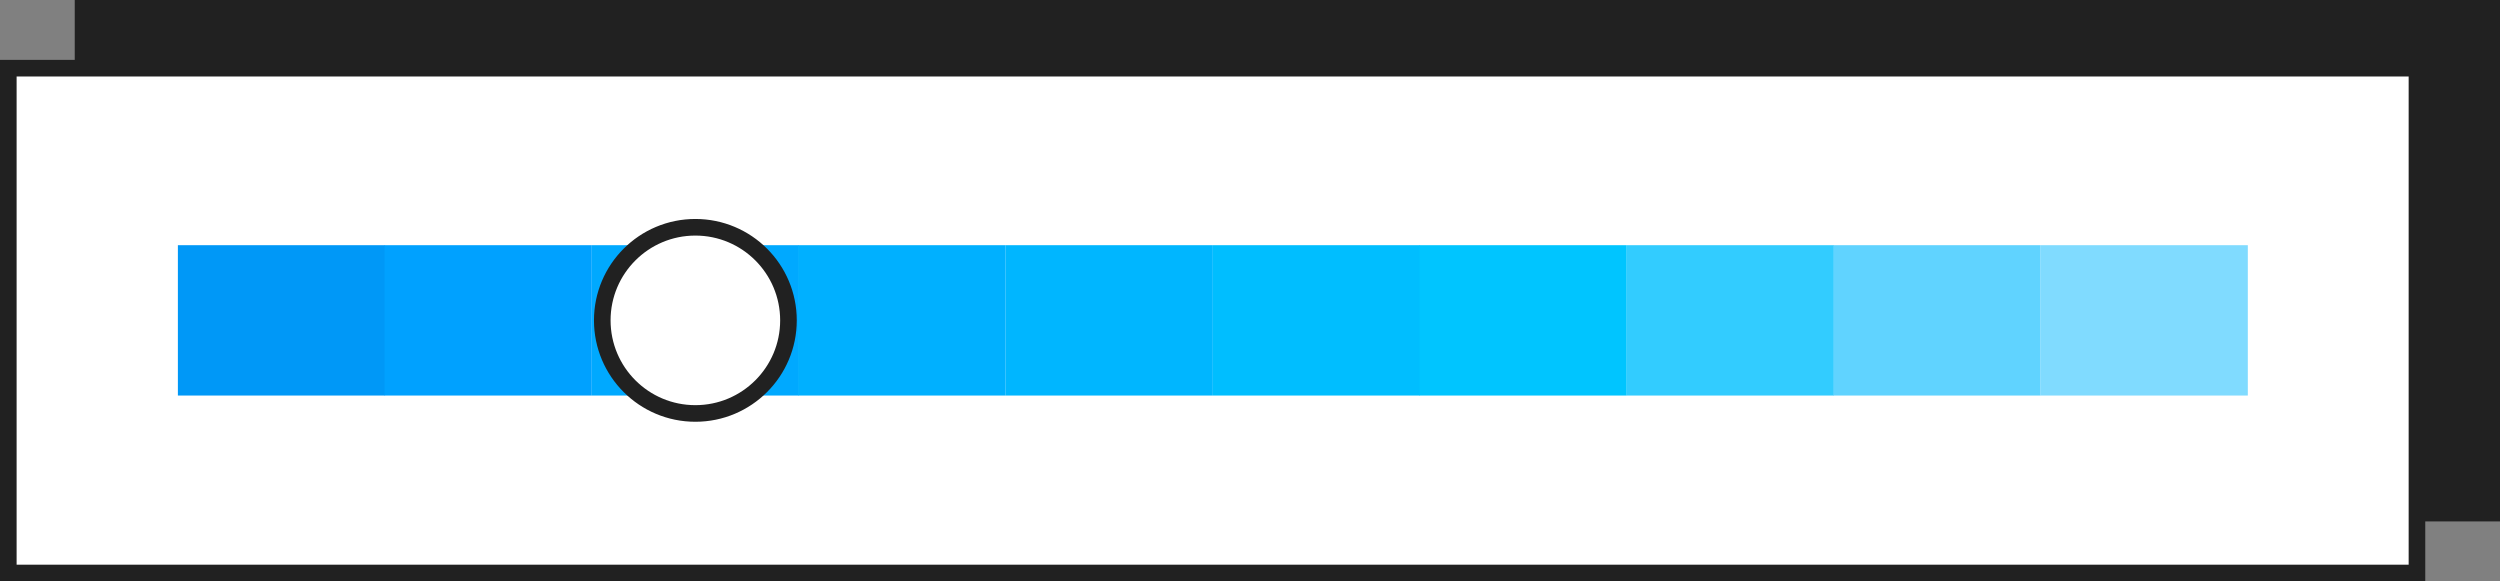
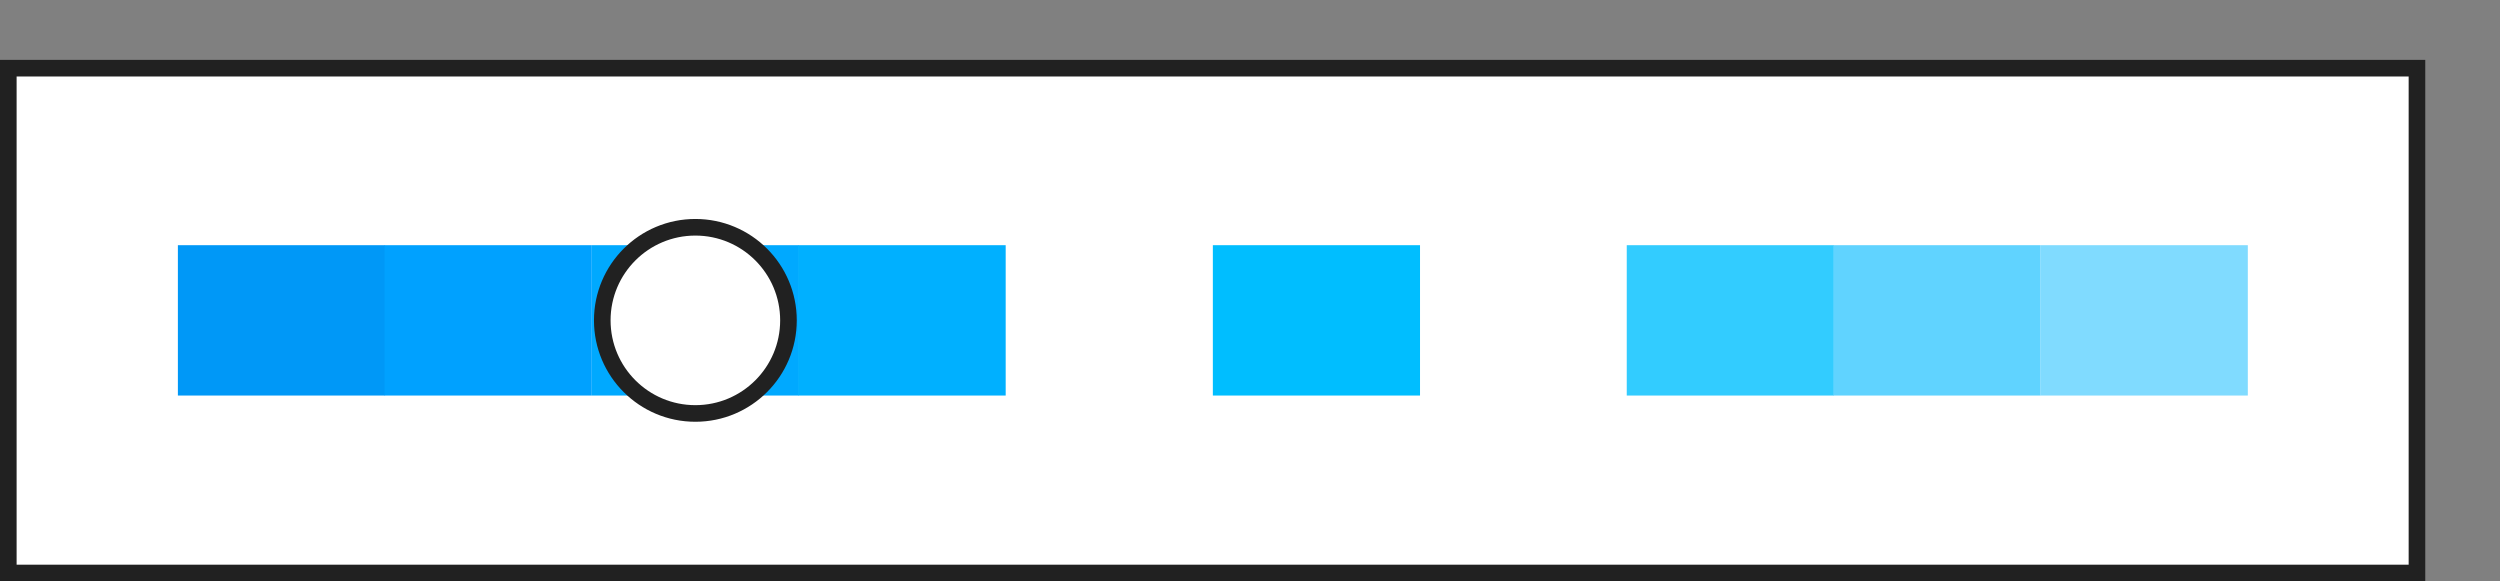
<svg xmlns="http://www.w3.org/2000/svg" id="Layer_1" viewBox="0 0 57.2 13.3">
  <rect x="0" y="0" width="57.2" height="13.3" fill="#808080" stroke="none" />
  <defs>
    <style>
      .cls-1 {
        fill: #fff;
      }

      .cls-1, .cls-2 {
        stroke: #212121;
        stroke-miterlimit: 10;
        stroke-width: .38px;
      }

      .cls-2 {
        fill: #212121;
      }

      .cls-3 {
        fill: #0098f7;
      }

      .cls-4 {
        fill: #00c5ff;
      }

      .cls-5 {
        fill: #32ccff;
      }

      .cls-6 {
        fill: #00a9ff;
      }

      .cls-7 {
        fill: #00b6ff;
      }

      .cls-8 {
        fill: #00b0ff;
      }

      .cls-9 {
        fill: #00beff;
      }

      .cls-10 {
        fill: #80dbff;
      }

      .cls-11 {
        fill: #00a1ff;
      }

      .cls-12 {
        fill: #60d3ff;
      }
    </style>
  </defs>
-   <rect class="cls-2" x="1.9" y=".19" width="55.11" height="11.55" />
  <rect class="cls-1" x=".19" y="1.56" width="55.11" height="11.55" />
  <g>
    <rect class="cls-3" x="4.07" y="5.61" width="4.74" height="3.44" />
    <rect class="cls-11" x="8.8" y="5.61" width="4.74" height="3.44" />
    <rect class="cls-6" x="13.54" y="5.61" width="4.74" height="3.44" />
    <rect class="cls-8" x="18.27" y="5.61" width="4.74" height="3.44" />
-     <rect class="cls-7" x="23.01" y="5.61" width="4.74" height="3.44" />
    <rect class="cls-9" x="27.75" y="5.61" width="4.74" height="3.44" />
-     <rect class="cls-4" x="32.48" y="5.61" width="4.74" height="3.44" />
    <rect class="cls-5" x="37.22" y="5.61" width="4.74" height="3.44" />
    <rect class="cls-12" x="41.95" y="5.61" width="4.74" height="3.44" />
    <rect class="cls-10" x="46.69" y="5.61" width="4.74" height="3.44" />
    <circle class="cls-1" cx="15.91" cy="7.33" r="2.13" />
  </g>
</svg>